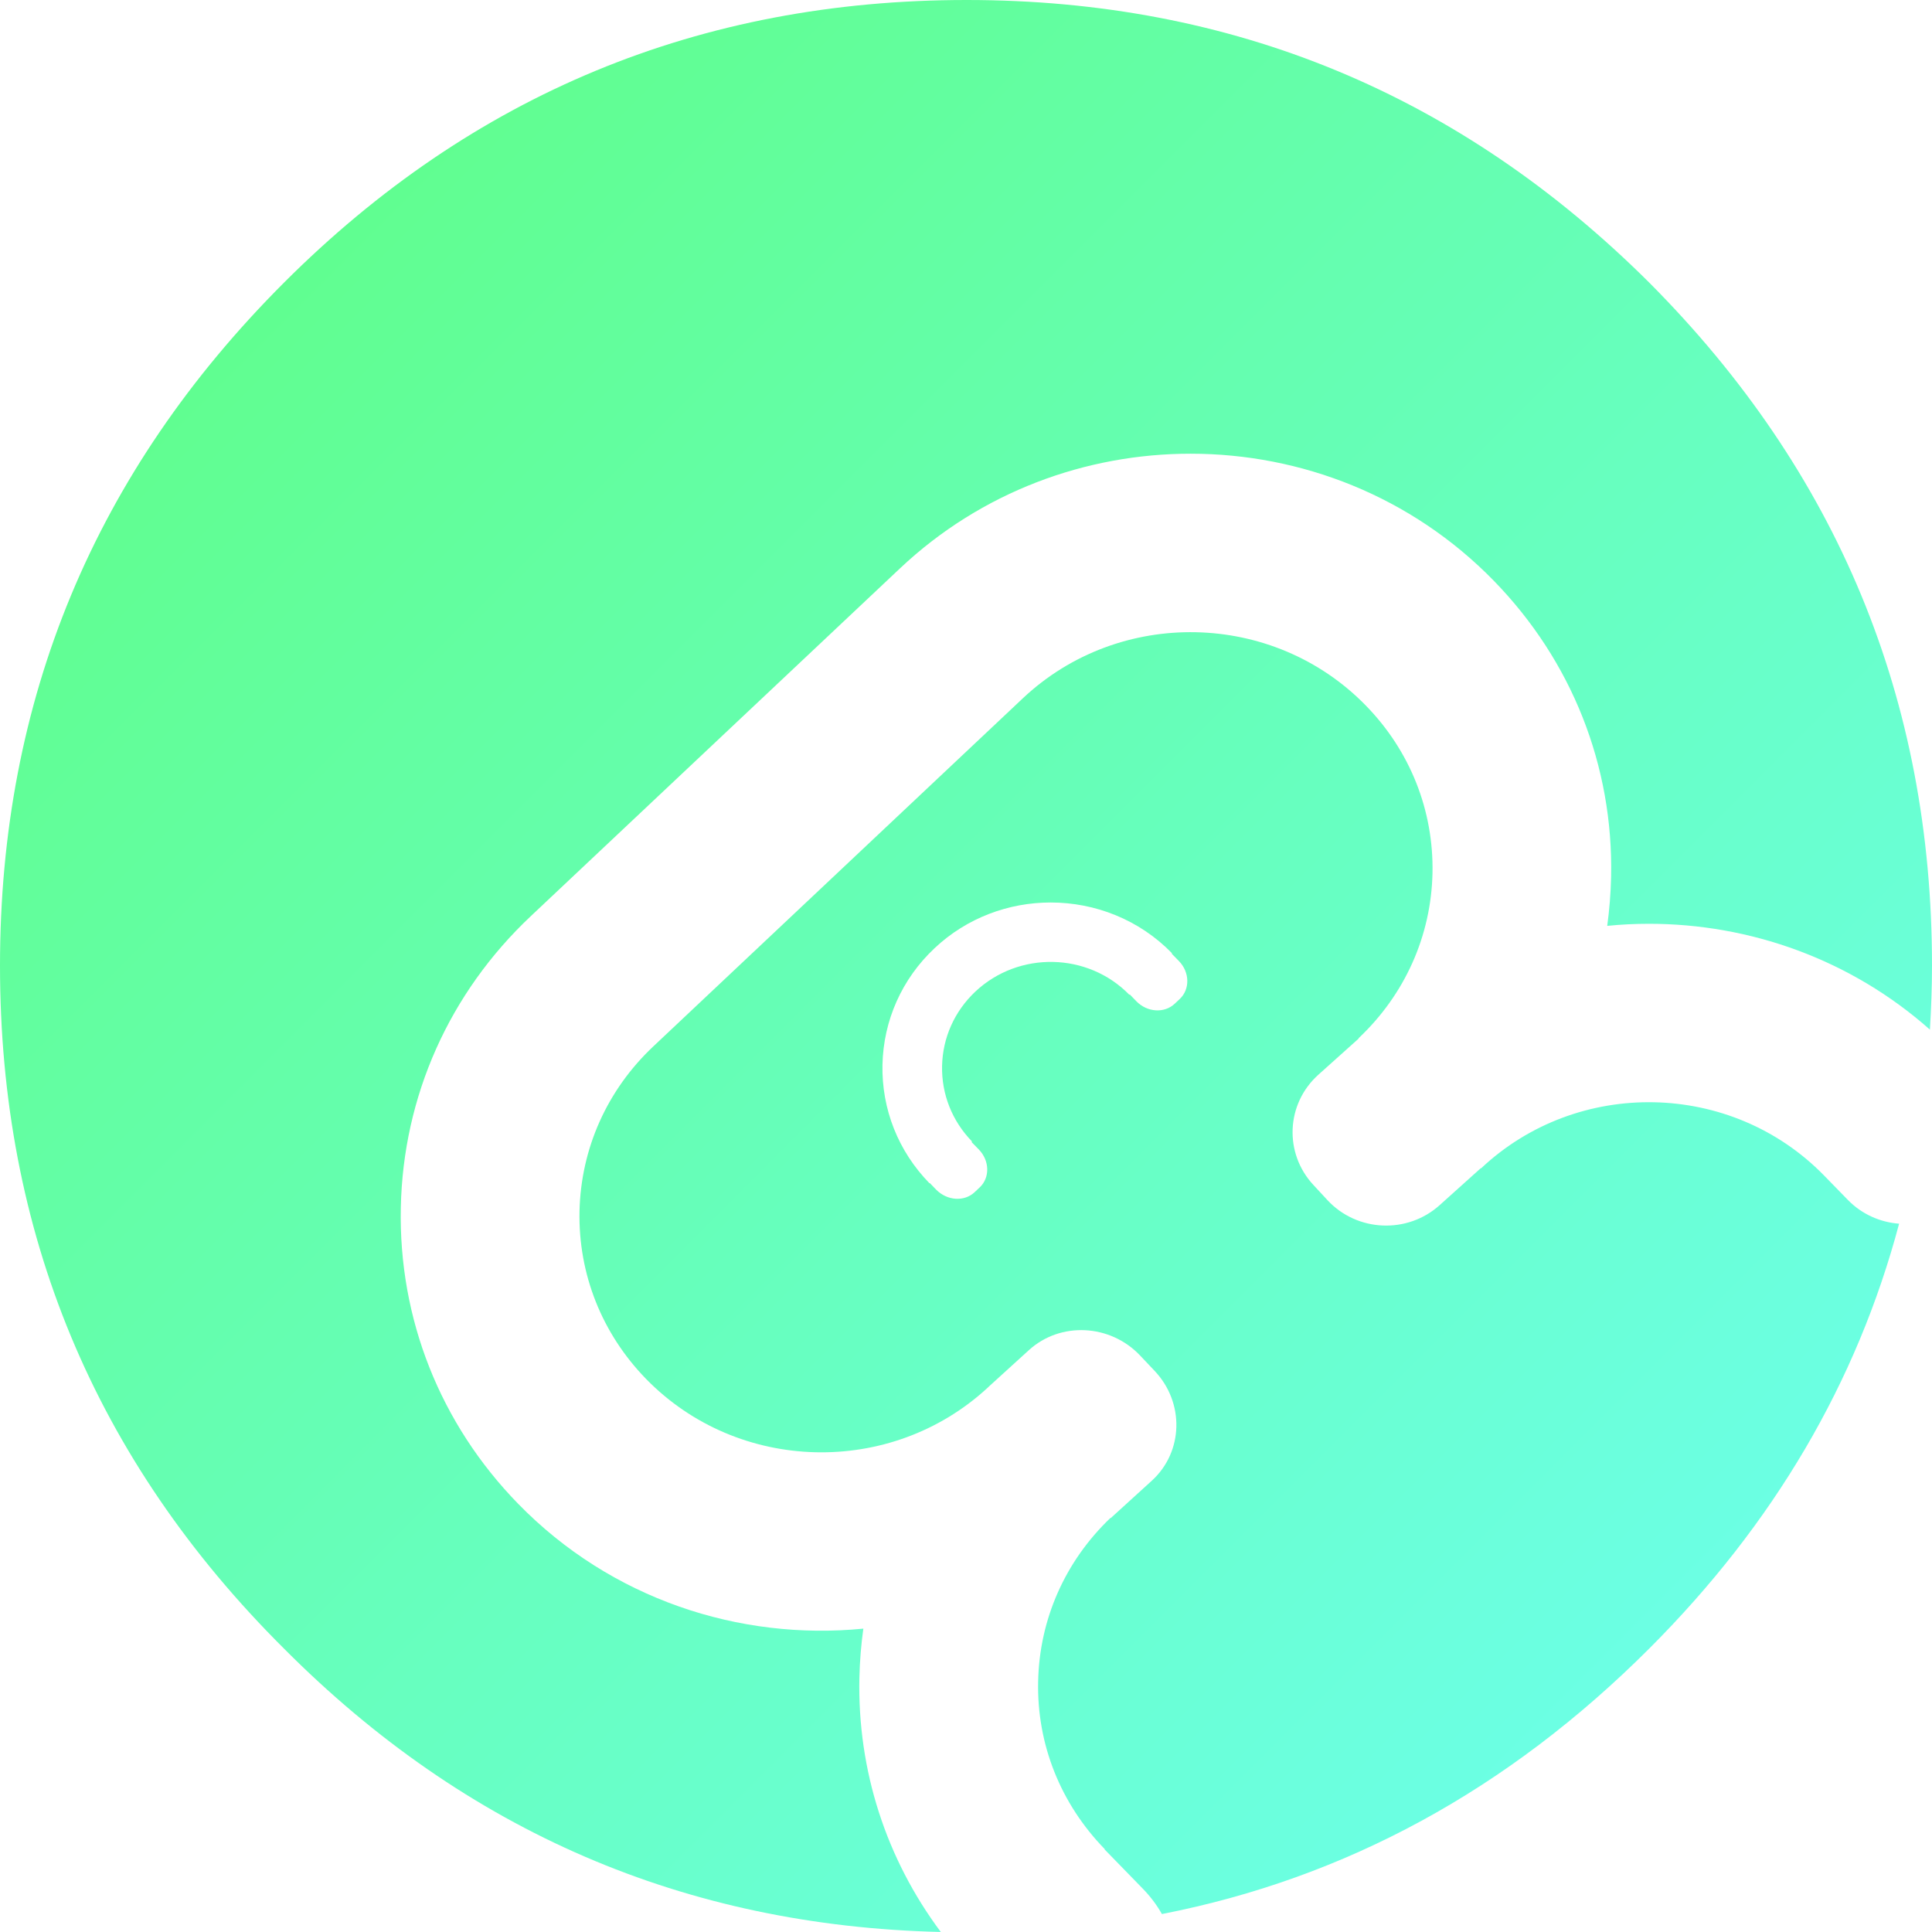
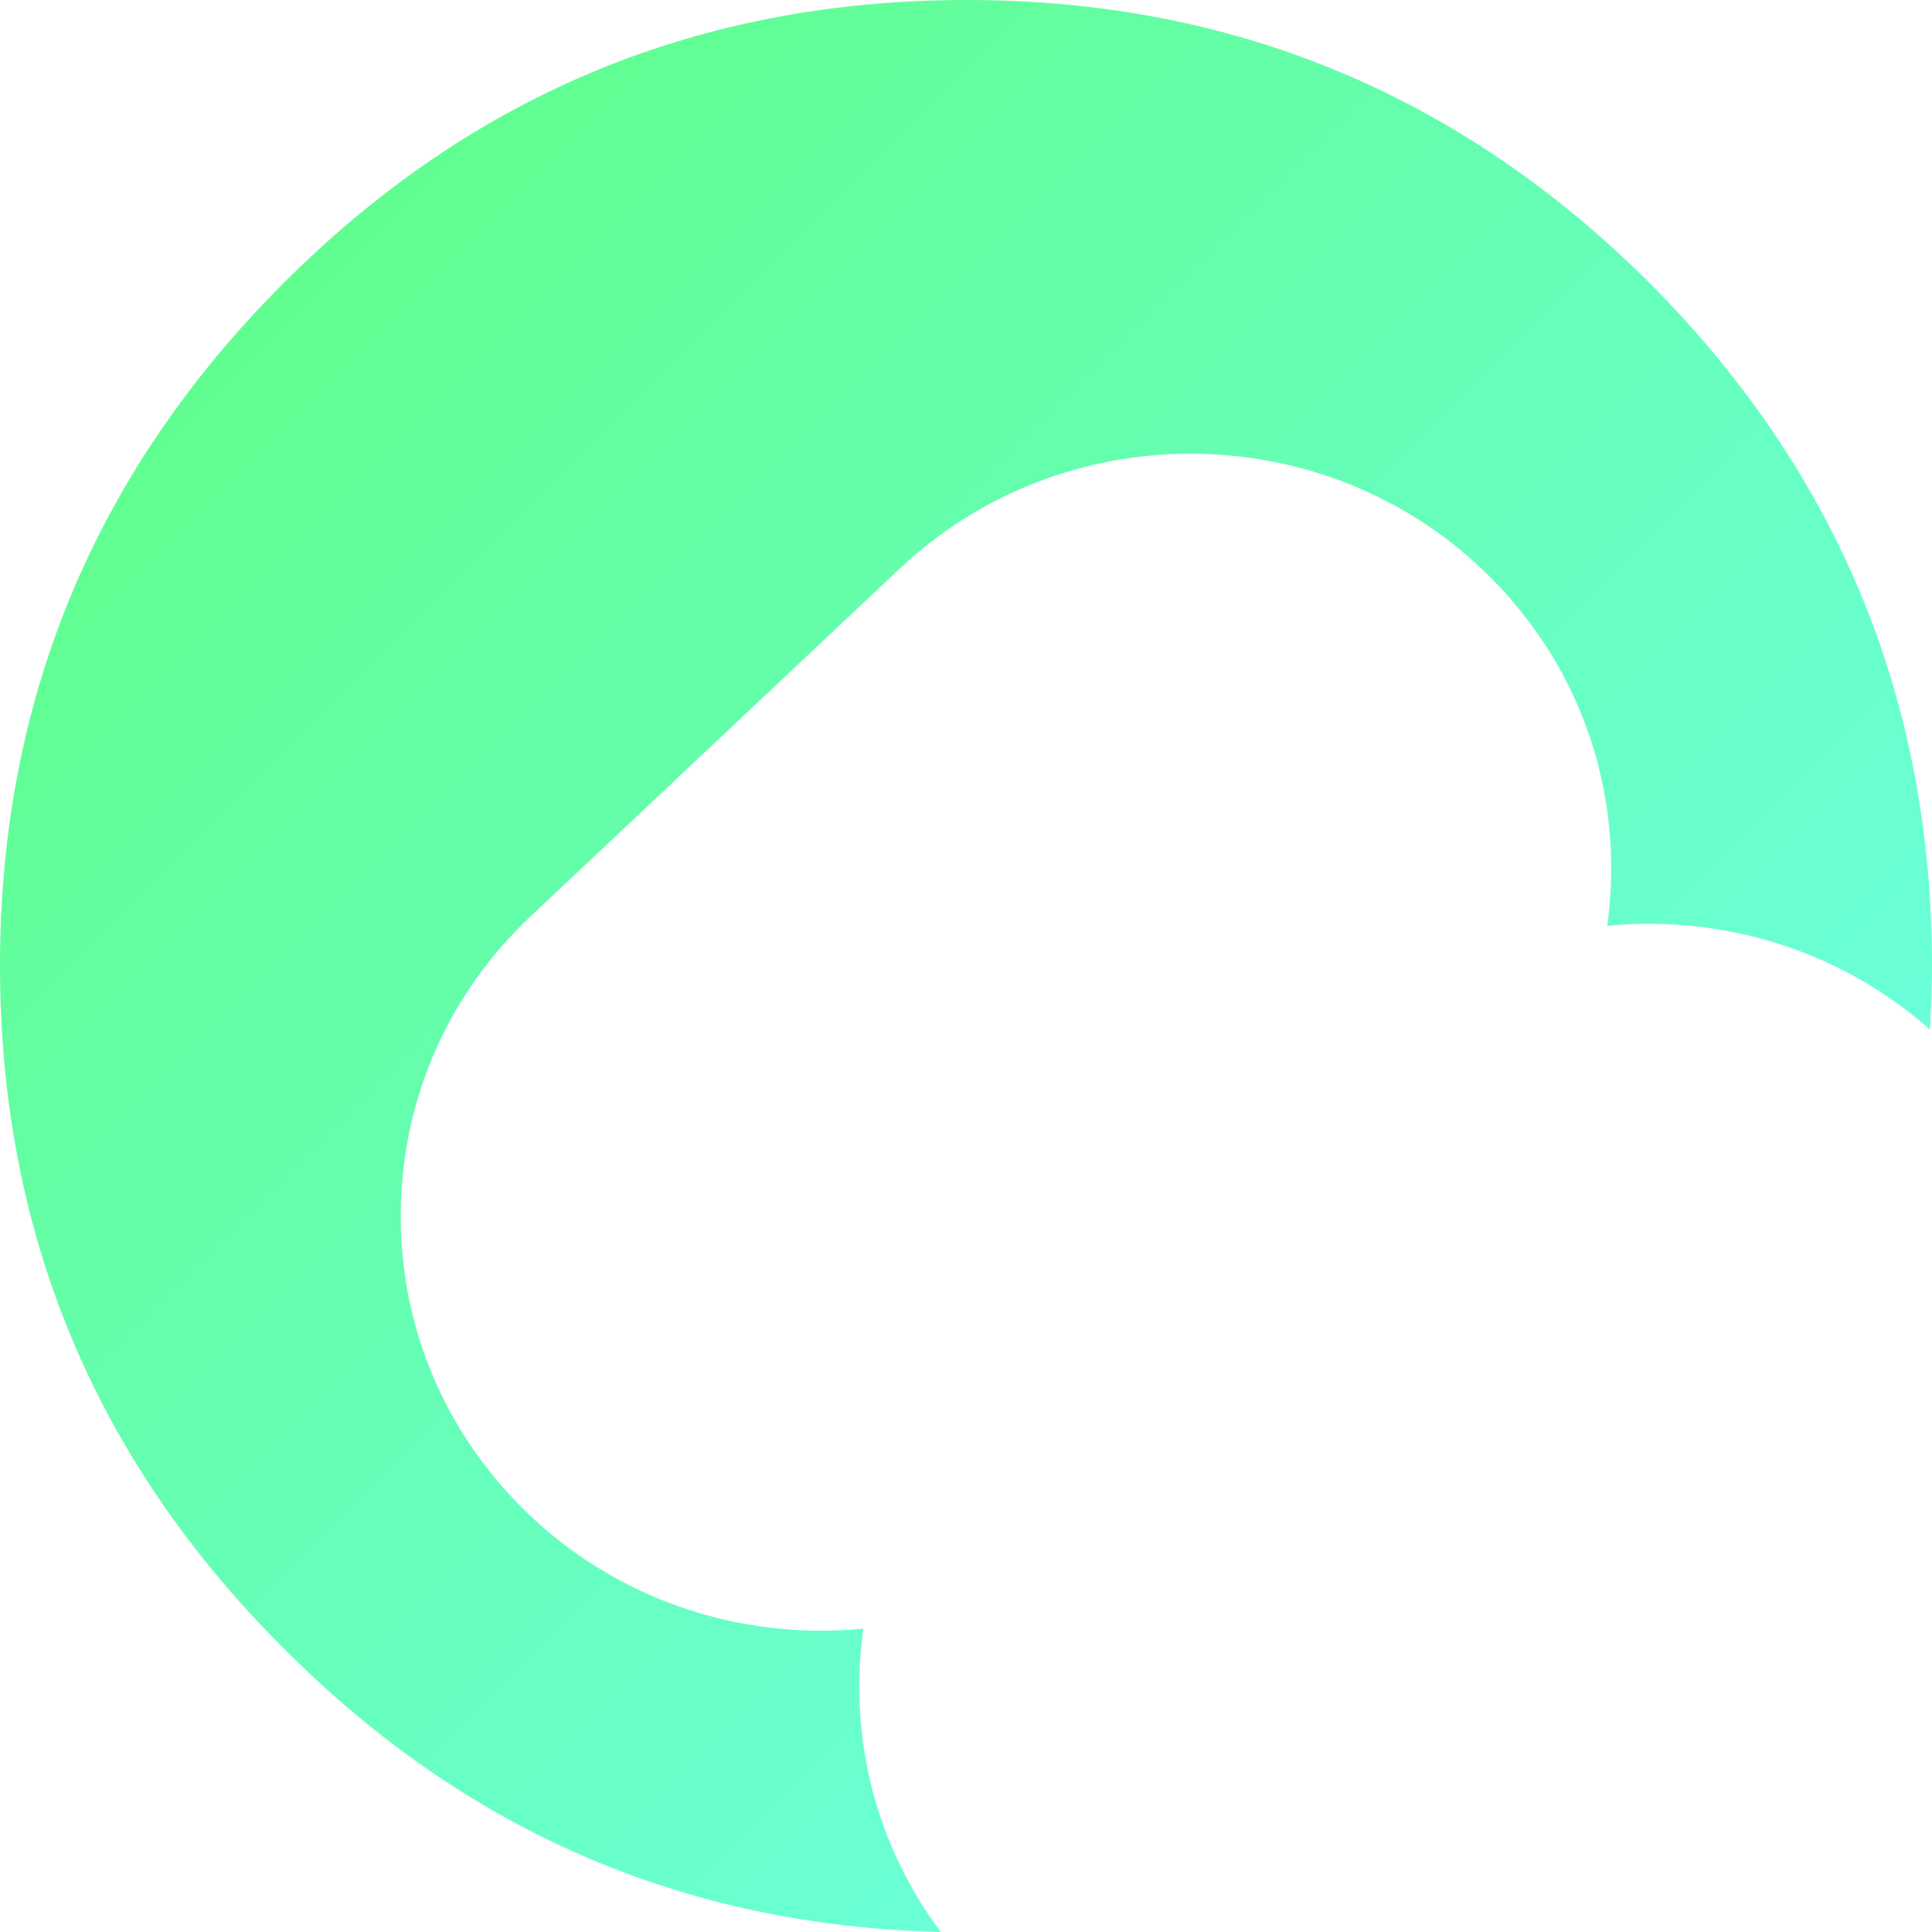
<svg xmlns="http://www.w3.org/2000/svg" width="533" height="533" viewBox="0 0 533 533" fill="none">
-   <path d="M509.8 331.043L503.23 324.307C477.711 298.123 435.232 297.24 408.583 322.336L408.522 322.274L397.189 332.46C388.278 340.49 374.42 339.894 366.249 331.125L362.369 326.936C354.177 318.146 354.772 304.531 363.703 296.501L374.851 286.5L374.79 286.438C387.581 274.384 394.807 258.222 395.197 240.91C395.546 223.598 389.038 207.169 376.802 194.642C351.282 168.458 308.804 167.554 282.155 192.67L180.281 288.636C167.49 300.67 160.263 316.832 159.873 334.164C159.524 351.456 166.033 367.885 178.249 380.432C203.645 406.452 245.733 407.499 272.444 382.876L272.937 382.404L283.818 372.506C292.502 364.558 306.299 365.215 314.573 374.005L318.535 378.194C326.83 386.963 326.481 400.517 317.796 408.464L306.422 418.815L306.361 418.753C293.837 430.726 286.754 446.723 286.405 463.871C286.015 481.162 292.564 497.591 304.78 510.139L304.718 510.201L315.312 521.085C317.427 523.262 319.172 525.603 320.547 528.047C371.258 518.148 416.077 493.731 455.024 454.773C489.352 420.437 512.285 381.357 523.926 337.594C518.752 337.204 513.681 335.027 509.8 331.043ZM325.495 275.575L324.079 276.91C321.225 279.6 316.482 279.292 313.505 276.232L311.678 274.343L311.575 274.445C300.119 262.699 281.046 262.308 269.077 273.562C263.328 278.984 260.064 286.274 259.899 294.078C259.735 301.861 262.671 309.275 268.173 314.922L268.03 315.066L270.021 317.099C273.039 320.2 273.142 324.882 270.288 327.572L268.871 328.907C266.017 331.597 261.254 331.269 258.236 328.168L256.491 326.361L256.409 326.422C247.807 317.592 243.208 305.989 243.454 293.749C243.721 281.51 248.813 270.071 257.805 261.61C266.757 253.17 278.316 248.98 289.854 248.98C302.07 248.98 314.265 253.663 323.34 262.986L323.237 263.089L325.27 265.163C328.226 268.223 328.329 272.884 325.495 275.575Z" fill="url(#paint0_linear_196_59)" />
  <path d="M78.325 454.794C128.605 505.313 189.048 531.333 259.55 532.996C244.46 512.789 236.535 488.392 237.09 462.865C237.192 458.286 237.562 453.768 238.178 449.311C203.932 452.679 168.537 441.117 142.956 414.872C121.419 392.796 109.922 363.757 110.579 333.097C111.215 302.436 123.965 273.891 146.467 252.718L248.34 156.753C270.74 135.662 299.606 125.168 328.452 125.168C358.94 125.168 389.367 136.894 412.094 160.203C433.631 182.279 445.128 211.317 444.471 241.957C444.369 246.496 443.999 250.993 443.404 255.429C447.243 255.039 451.082 254.854 454.901 254.854C482.72 254.854 510.519 264.629 532.425 284.056C532.774 278.224 533 272.351 533 266.395C533 193.04 507.008 130.22 455.024 77.996C402.814 25.999 340.031 6.41472e-06 266.675 0C193.092 -6.43446e-06 130.309 25.999 78.325 77.996C26.115 130.22 6.41303e-06 193.02 0 266.395C-6.43277e-06 339.997 26.115 402.797 78.325 454.794Z" fill="url(#paint1_linear_196_59)" />
  <defs>
    <linearGradient id="paint0_linear_196_59" x1="0.072" y1="0" x2="533.068" y2="532.857" gradientUnits="userSpaceOnUse">
      <stop stop-color="#5EFE7F" />
      <stop offset="1" stop-color="#6EFFF5" />
    </linearGradient>
    <linearGradient id="paint1_linear_196_59" x1="0.072" y1="0" x2="533.068" y2="532.857" gradientUnits="userSpaceOnUse">
      <stop stop-color="#5EFE7F" />
      <stop offset="1" stop-color="#6EFFF5" />
    </linearGradient>
  </defs>
</svg>